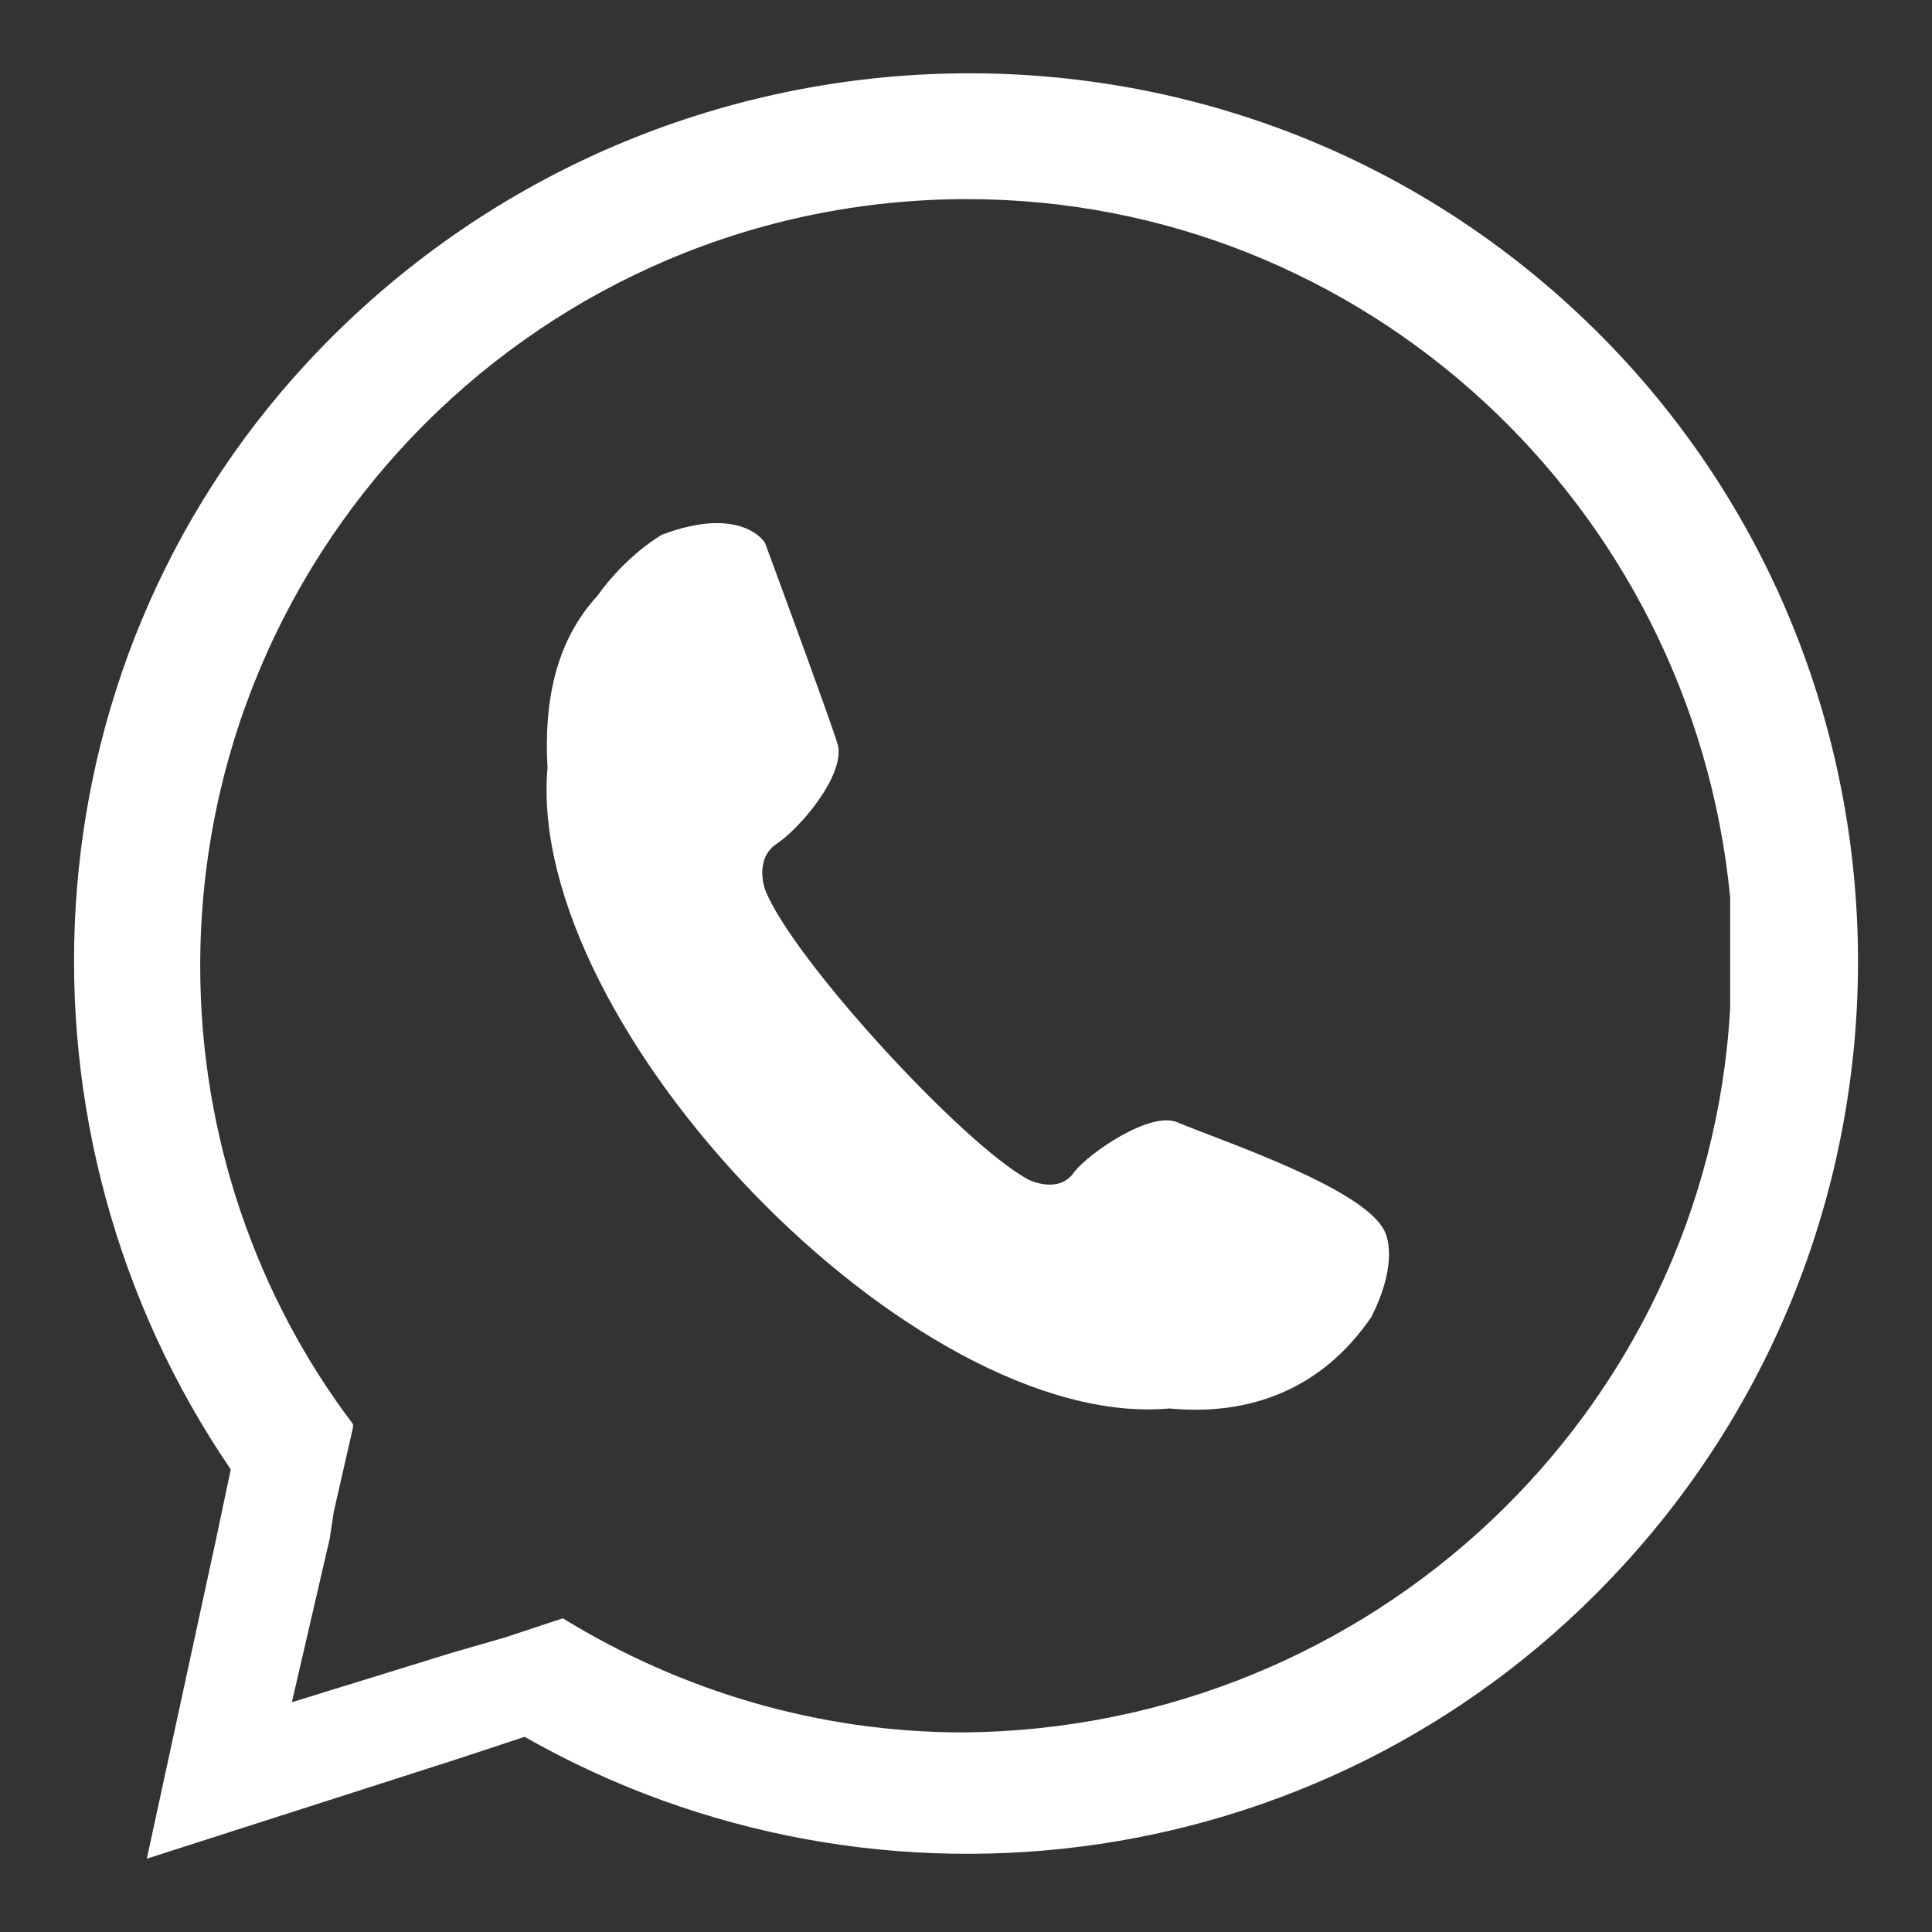
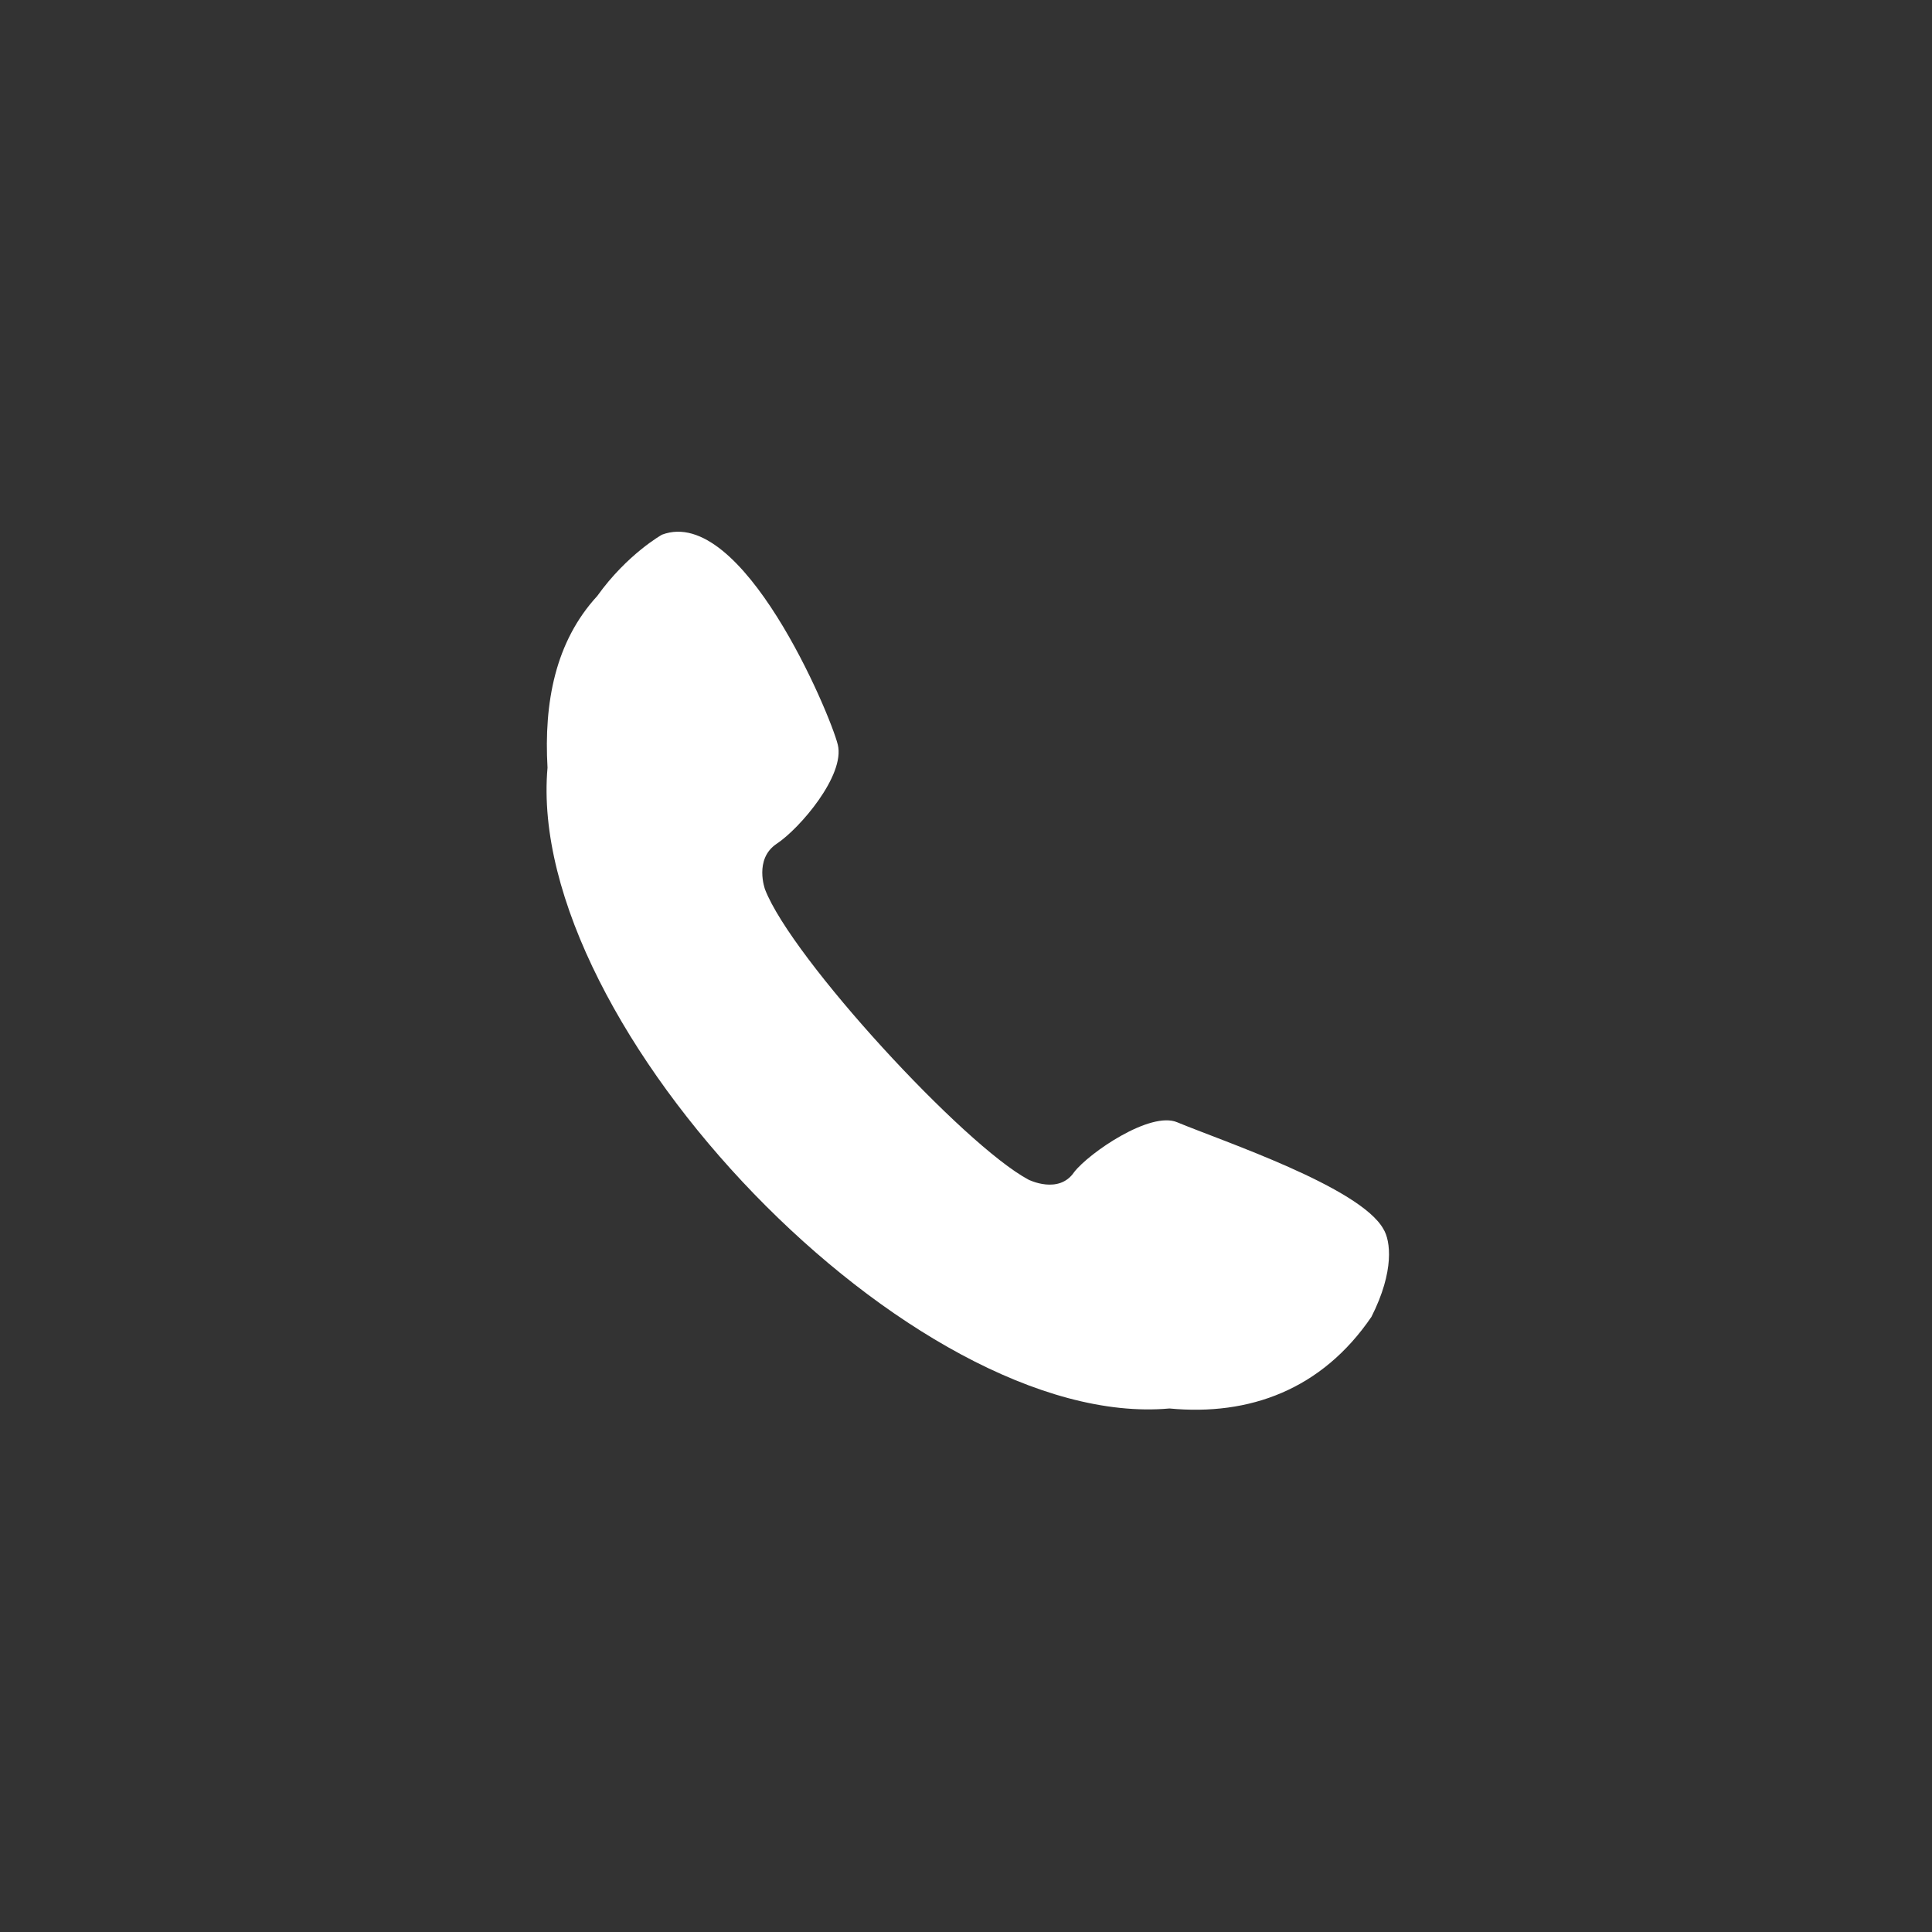
<svg xmlns="http://www.w3.org/2000/svg" version="1.1" id="Capa_1" x="0px" y="0px" width="21.5px" height="21.5px" viewBox="0 0 21.5 21.5" enable-background="new 0 0 21.5 21.5" xml:space="preserve">
  <rect x="0" y="0" width="21.5" height="21.5" fill="#333333" stroke="none" />
  <g>
-     <path fill="#FFFFFF" d="M19.254,11.22V9.987c-0.424-4.375-4.078-7.771-8.492-7.771c-4.71,0-8.534,3.821-8.534,8.535   c0,1.909,0.638,3.694,1.7,5.097v0.039l-0.214,0.938L3.67,17.119l-0.422,1.824l1.783-0.551l0.596-0.172l0.636-0.211   c1.317,0.809,2.846,1.27,4.46,1.27C15.262,19.241,19,15.715,19.254,11.22 M17.473,3.406c4.035,3.693,4.287,9.979,0.594,14.011   c-3.184,3.481-8.281,4.158-12.229,1.911L5.075,19.58l-3.441,1.104l0.763-3.521l0.171-0.811C0.02,12.619,0.232,7.482,3.414,4.04   C7.15,0.008,13.436-0.287,17.473,3.406" />
-     <path fill="#FFFFFF" d="M6.646,6.633c-0.468,0.509-0.594,1.188-0.553,1.91c-0.255,2.885,4.077,7.387,6.921,7.131   c0.891,0.085,1.697-0.211,2.248-1.02c0.258-0.51,0.213-0.848,0.133-0.977c-0.26-0.467-1.787-0.977-2.295-1.188   c-0.299-0.127-0.979,0.34-1.146,0.554c-0.171,0.254-0.508,0.085-0.508,0.085c-0.723-0.386-2.634-2.461-2.932-3.229   c0,0-0.126-0.339,0.129-0.509c0.255-0.168,0.765-0.762,0.68-1.104C9.234,7.992,8.513,6.04,8.513,6.04S8.259,5.615,7.367,5.95   C7.367,5.95,6.98,6.166,6.646,6.633" />
+     <path fill="#FFFFFF" d="M6.646,6.633c-0.468,0.509-0.594,1.188-0.553,1.91c-0.255,2.885,4.077,7.387,6.921,7.131   c0.891,0.085,1.697-0.211,2.248-1.02c0.258-0.51,0.213-0.848,0.133-0.977c-0.26-0.467-1.787-0.977-2.295-1.188   c-0.299-0.127-0.979,0.34-1.146,0.554c-0.171,0.254-0.508,0.085-0.508,0.085c-0.723-0.386-2.634-2.461-2.932-3.229   c0,0-0.126-0.339,0.129-0.509c0.255-0.168,0.765-0.762,0.68-1.104S8.259,5.615,7.367,5.95   C7.367,5.95,6.98,6.166,6.646,6.633" />
  </g>
</svg>